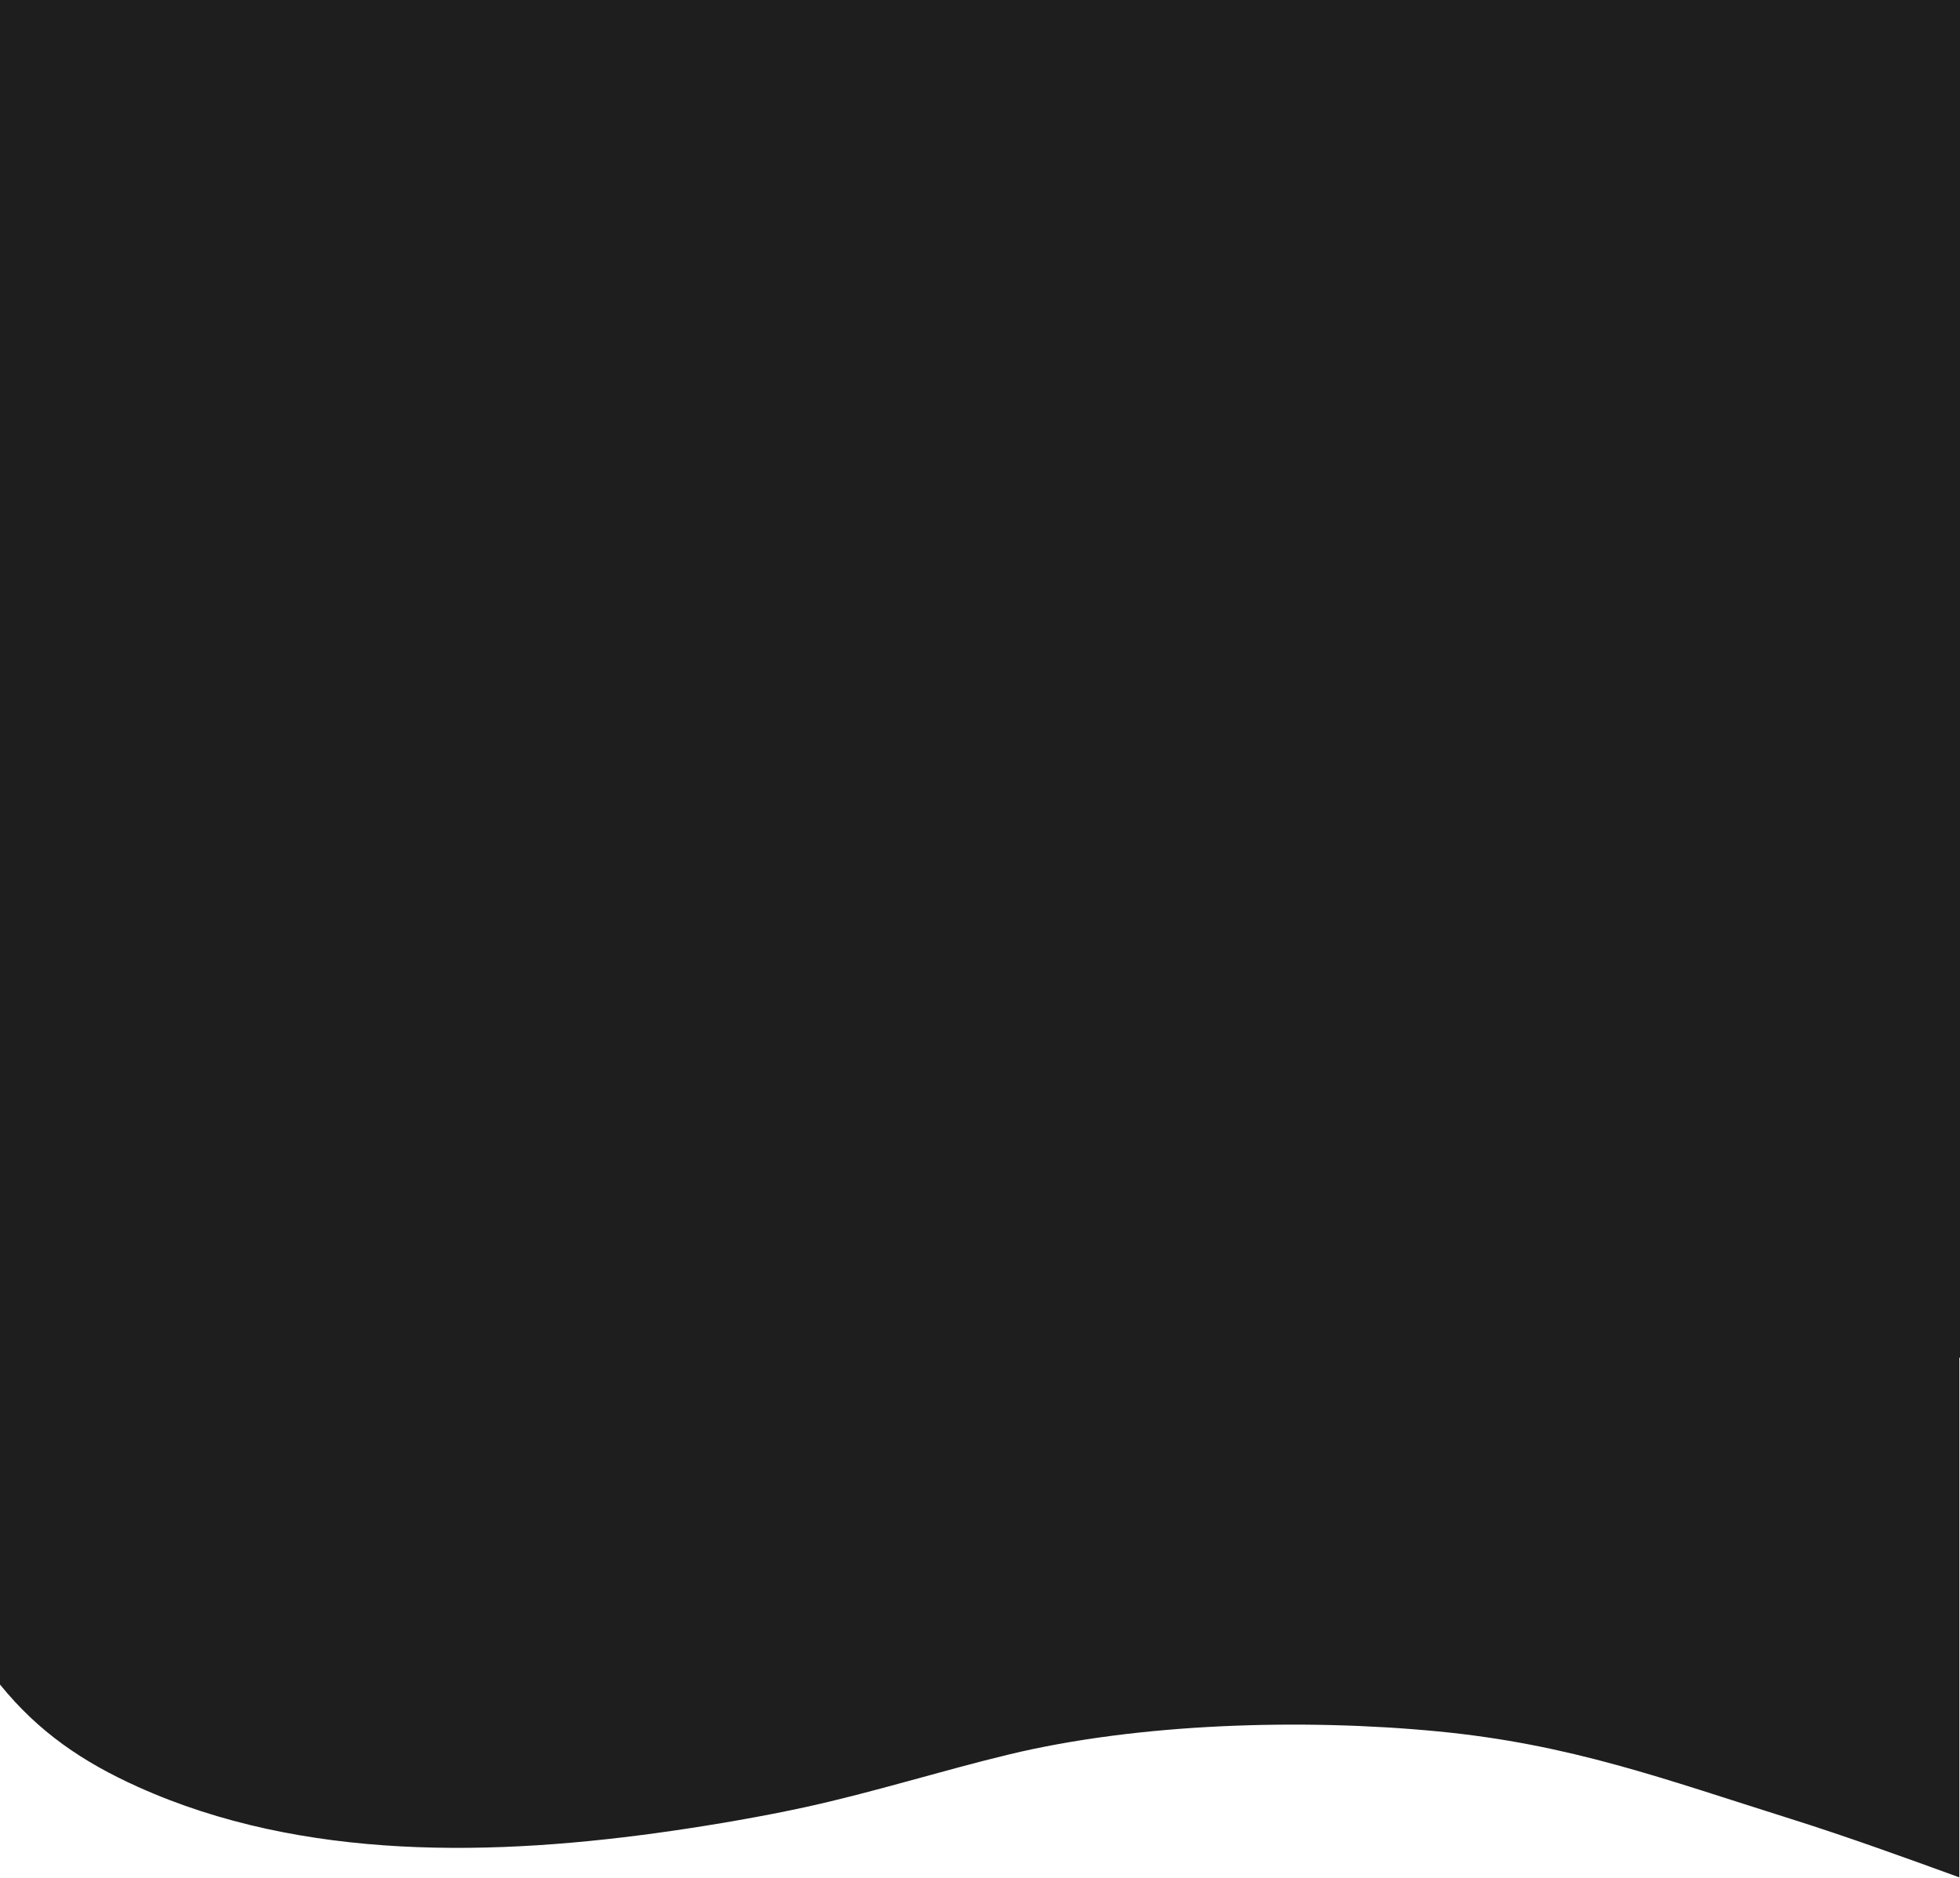
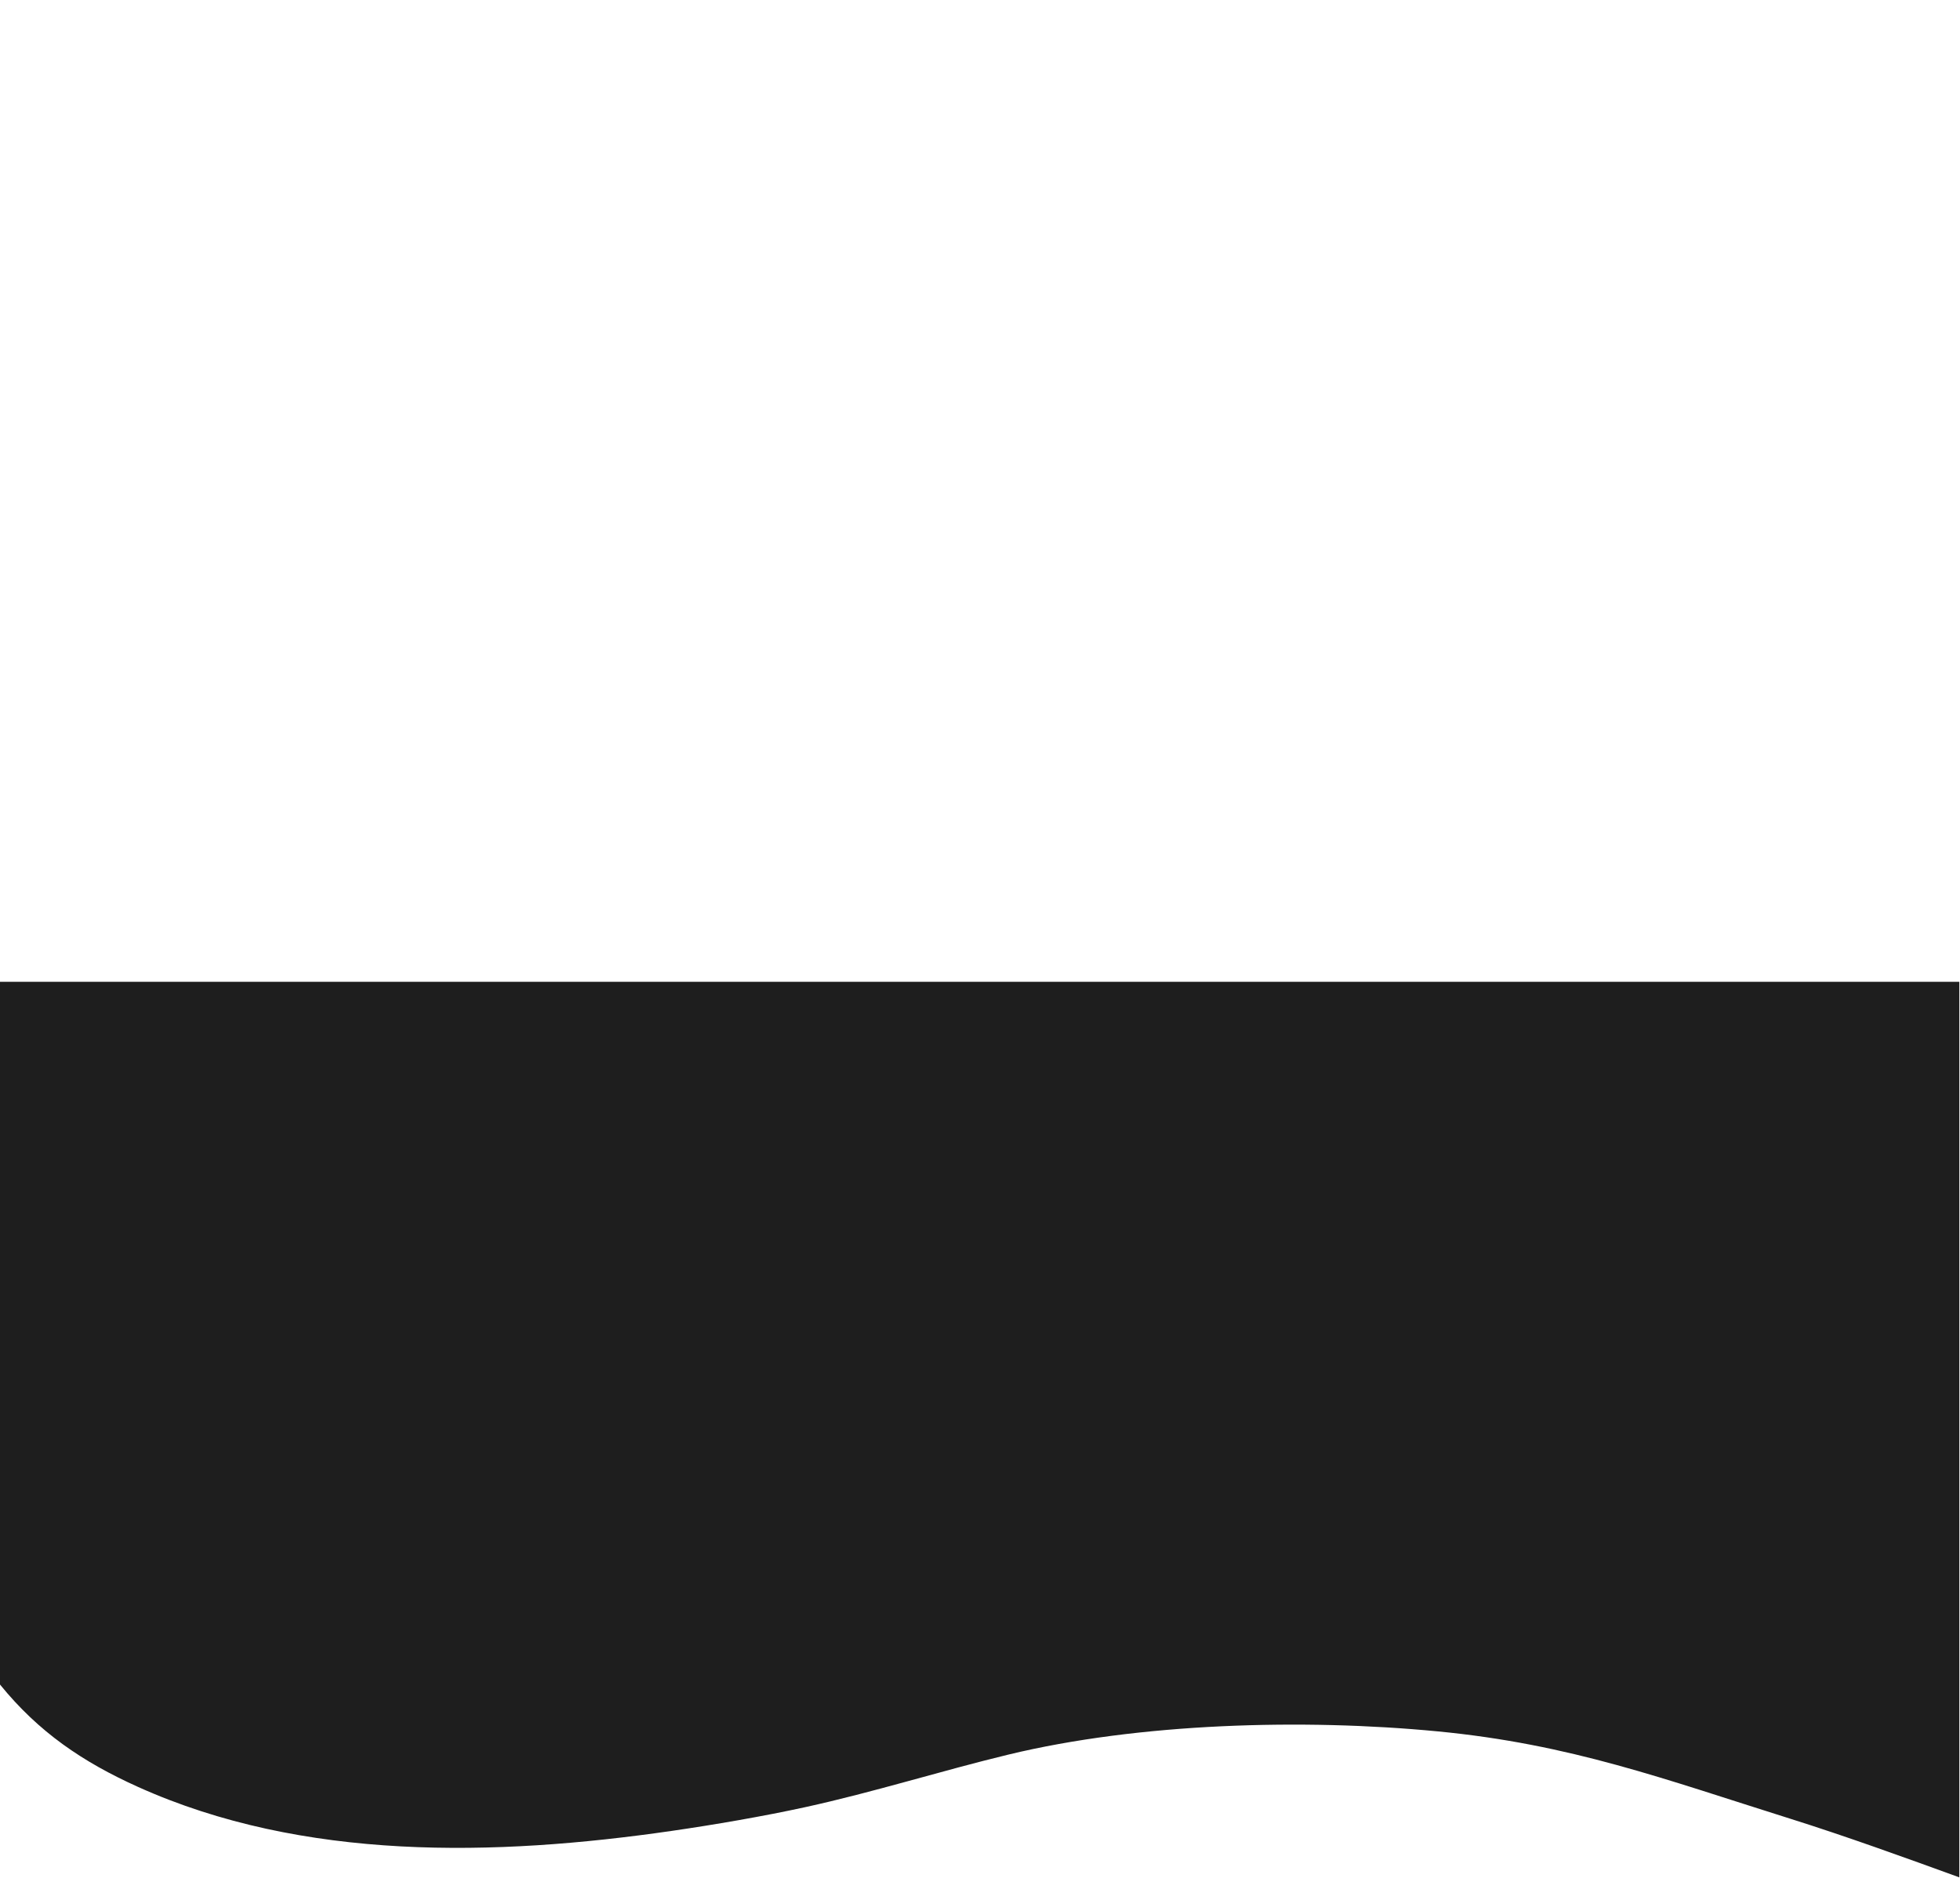
<svg xmlns="http://www.w3.org/2000/svg" width="1443" height="1383" viewBox="0 0 1443 1383" fill="none">
  <path d="M101.481 1315.83C60.915 1297.54 28.43 1275.55 0 1240.5V723H1442.5V1382.5C1404 1368.5 1359.21 1352.25 1317.99 1339.3C1224.96 1310.06 1156.51 1284.44 1058.5 1275C959.482 1265.46 838.707 1268.83 742.542 1292.06C692.453 1304.17 643.302 1319.76 592.937 1330.78C562.249 1337.5 525.519 1343.81 494.425 1348.3C364.93 1367.04 223.283 1370.76 101.481 1315.83Z" fill="#1E1E1E" />
-   <path d="M101.516 898.915C60.936 871.177 28.44 837.83 0 784.685V0H1443V1000C1404.49 978.772 1359.68 954.137 1318.45 934.494C1225.39 890.16 1156.91 851.313 1058.87 836.998C959.815 822.535 838.998 827.637 742.8 862.872C692.693 881.226 643.525 904.871 593.142 921.581C562.444 931.763 525.701 941.327 494.596 948.149C365.056 976.561 223.36 982.203 101.516 898.915Z" fill="#1E1E1E" />
</svg>